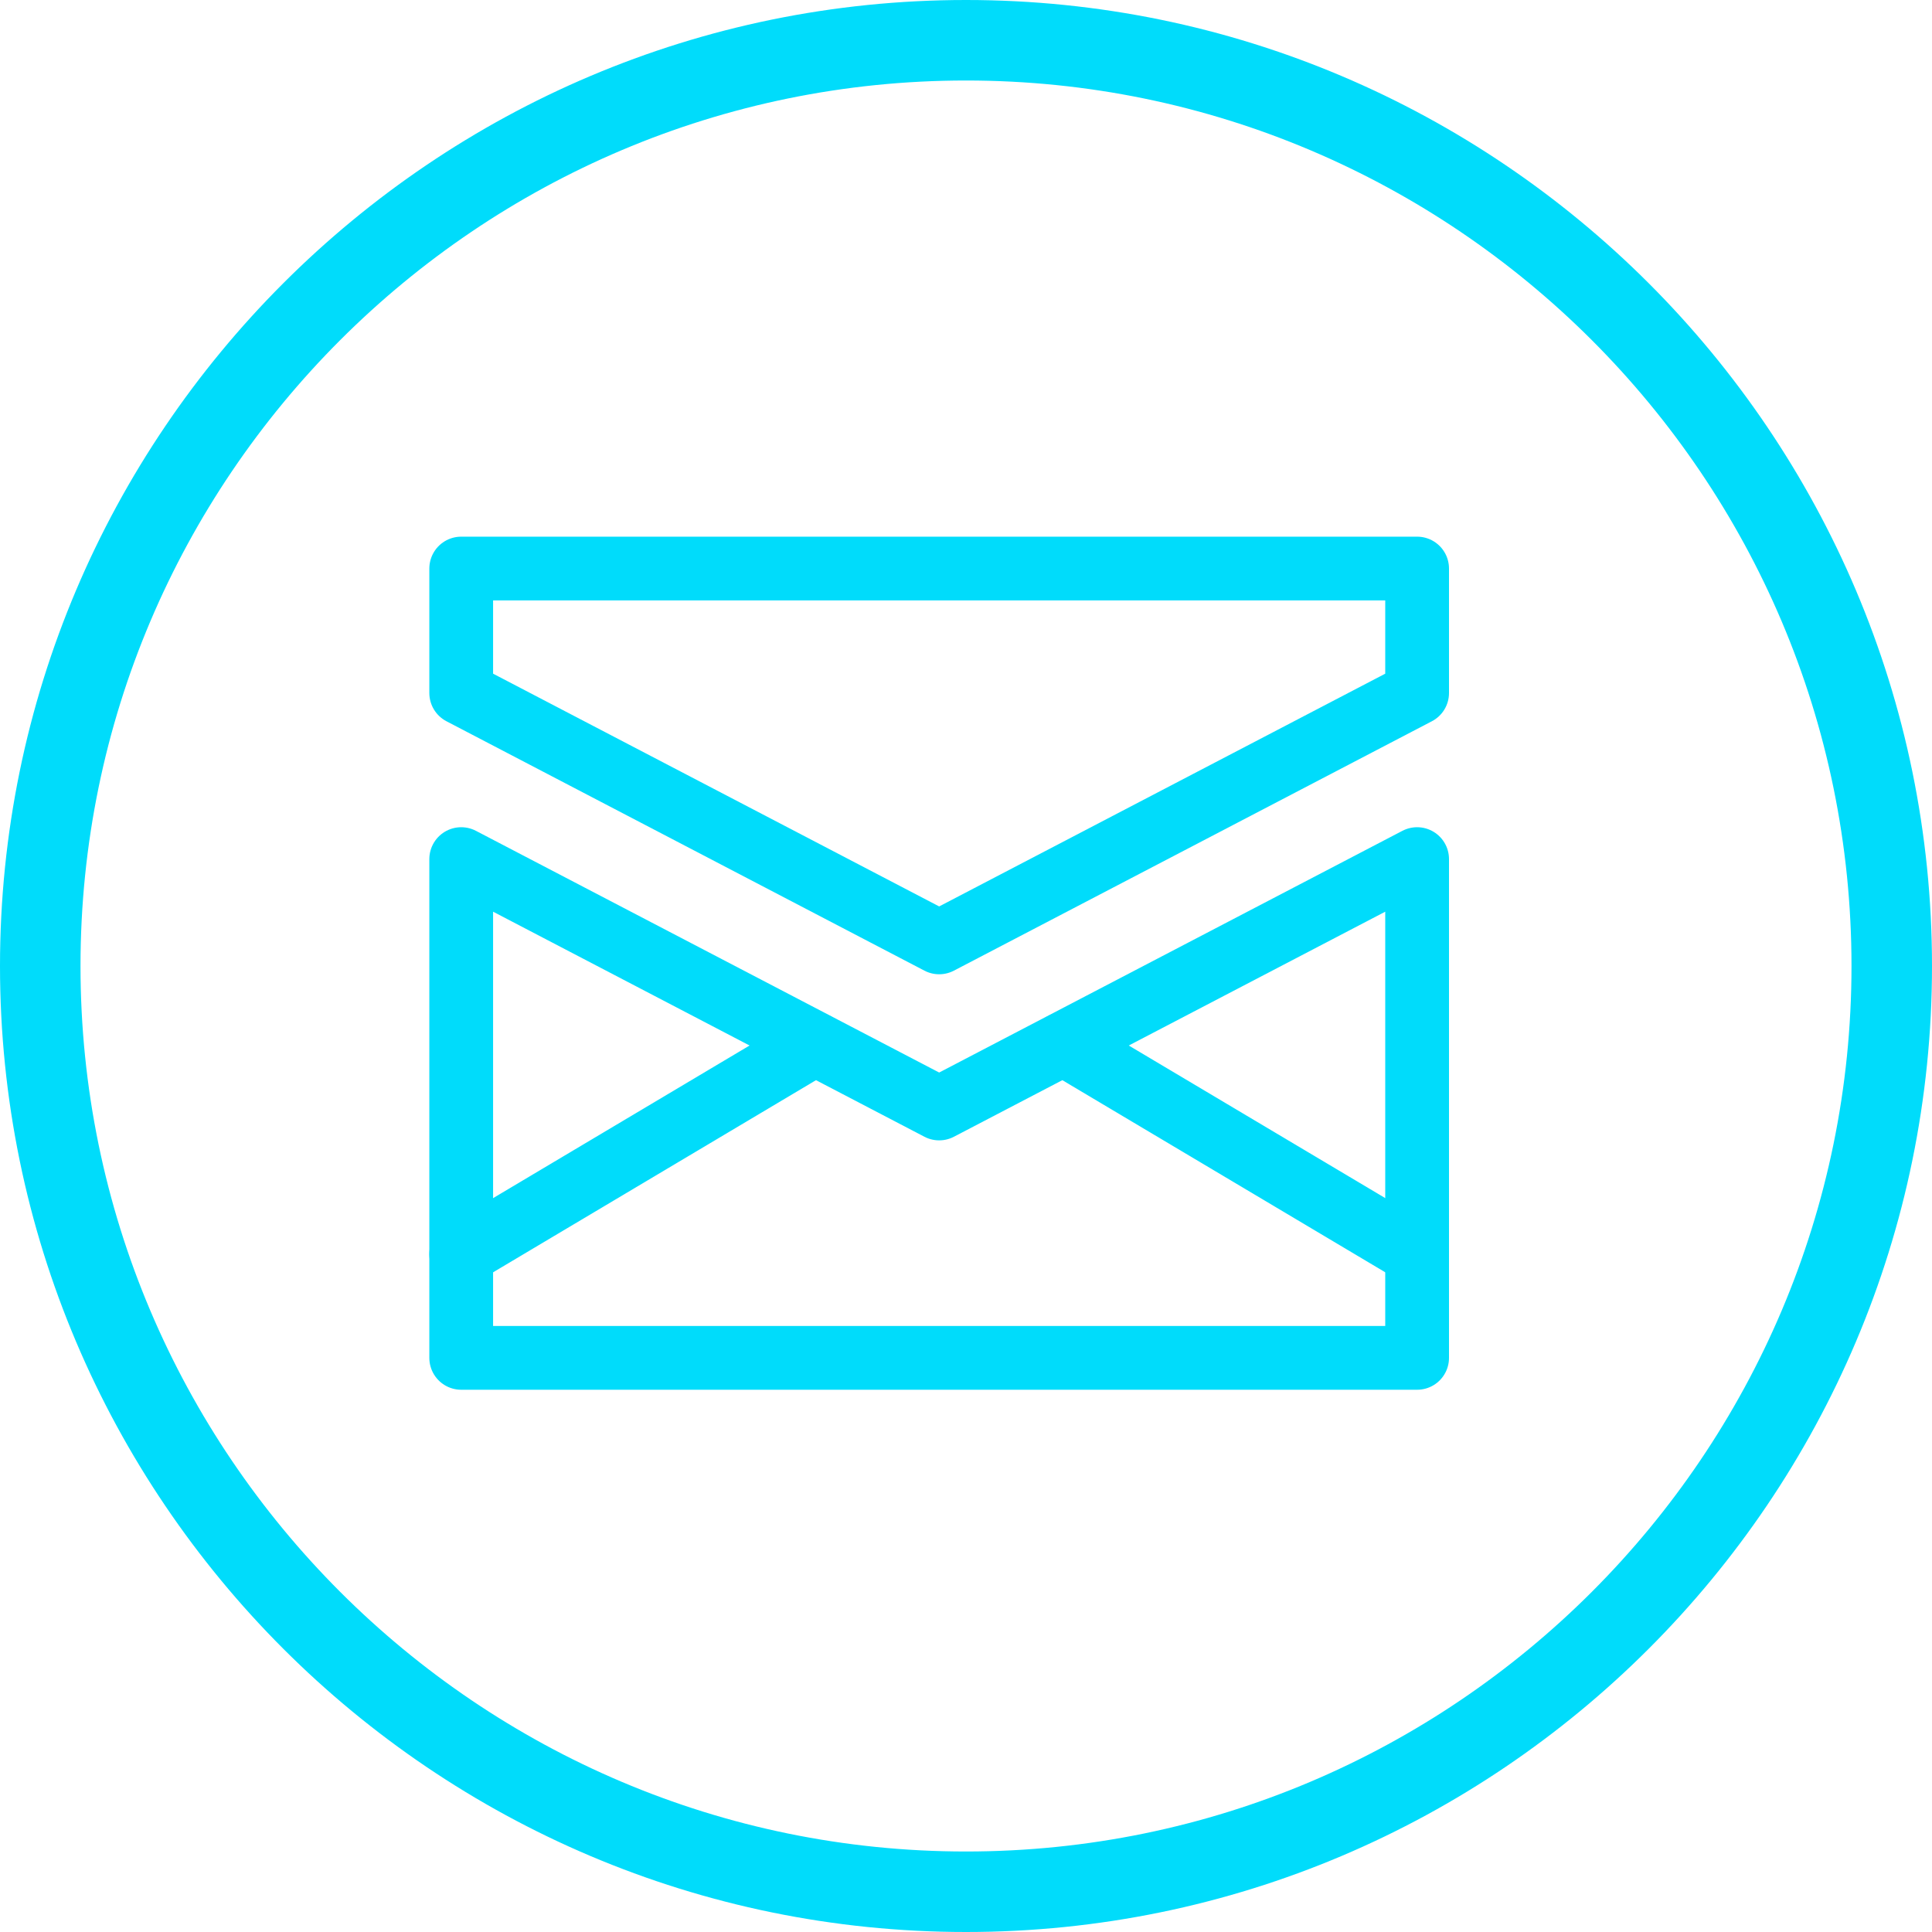
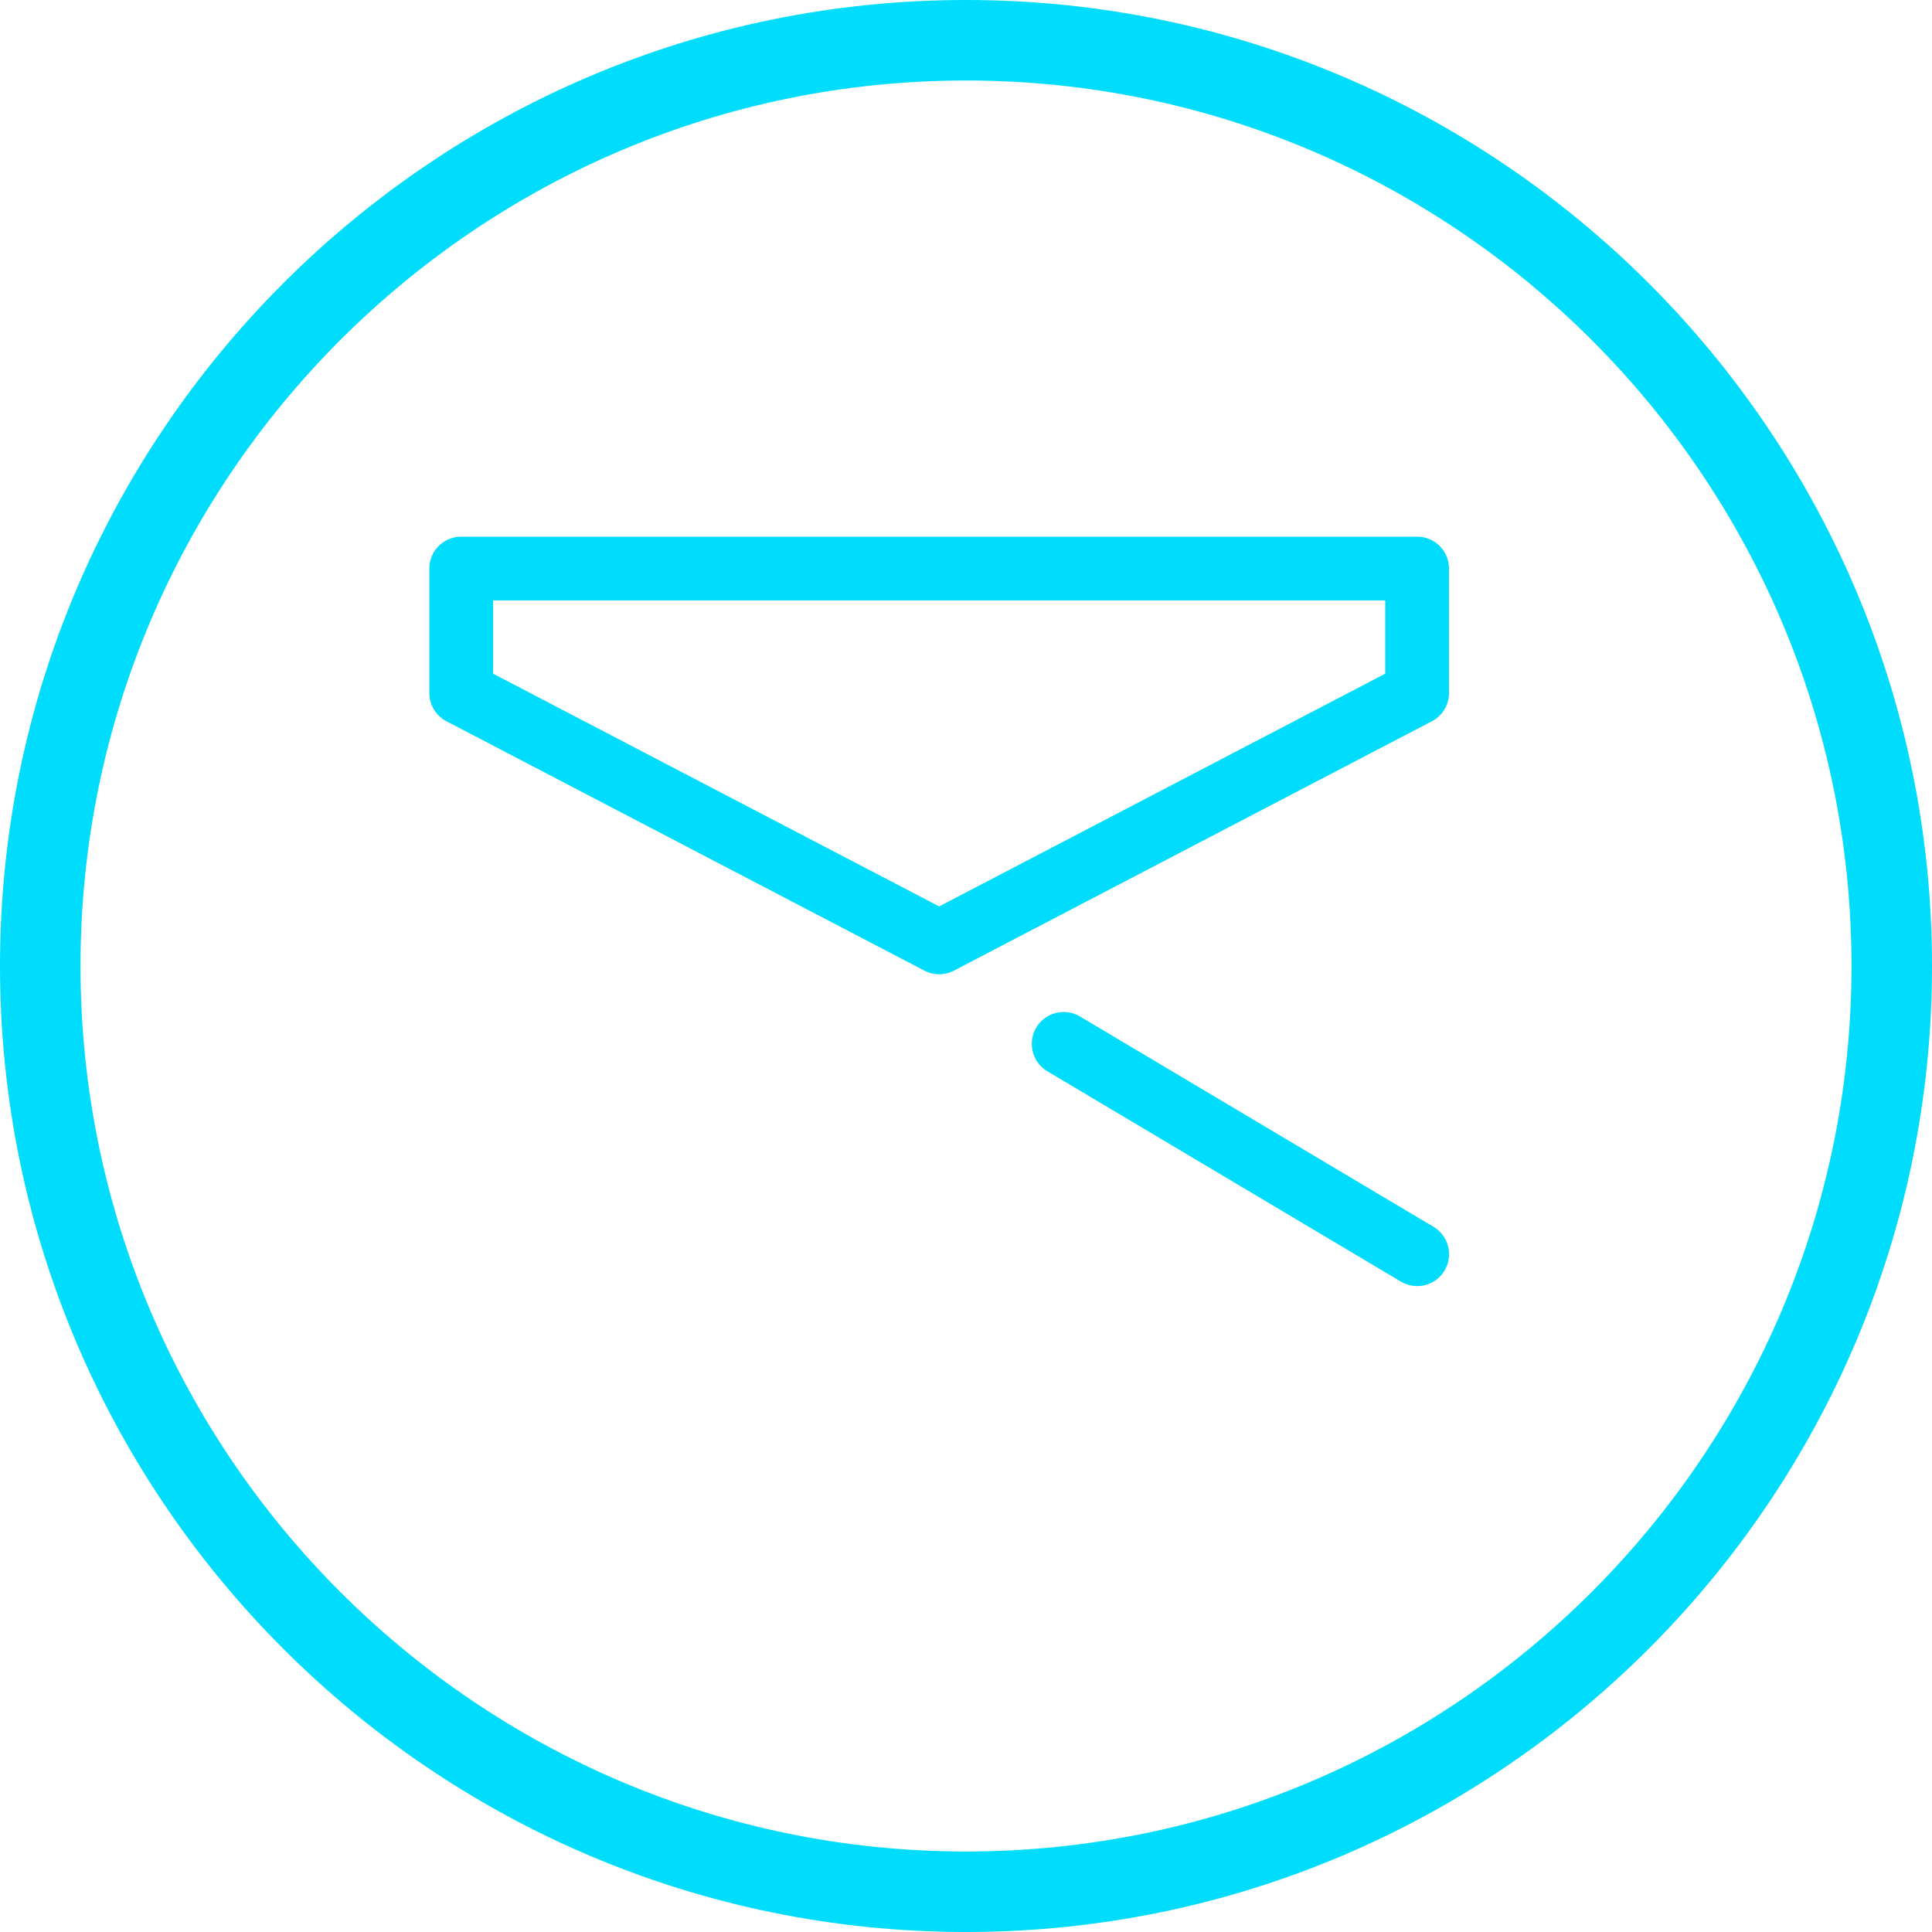
<svg xmlns="http://www.w3.org/2000/svg" width="36" height="36" viewBox="0 0 36 36" fill="none">
  <path d="M18 36C8.075 36 0 27.925 0 18C0 8.075 8.075 0 18 0C27.925 0 36 8.075 36 18C36 27.925 27.925 36 18 36ZM18 1.5C8.902 1.5 1.5 8.902 1.5 18C1.5 27.098 8.902 34.5 18 34.5C27.098 34.5 34.5 27.098 34.5 18C34.5 8.902 27.098 1.5 18 1.5Z" fill="#00DCFB" />
  <g clip-path="url(#clip0_4007_90986)">
    <path d="M26.406 12.913L17.5 17.56L8.594 12.913V10.594H26.406V12.913Z" stroke="#00DCFB" stroke-width="1.188" stroke-linecap="round" stroke-linejoin="round" />
-     <path d="M8.594 16.008L17.5 20.655L26.406 16.008V25.302H8.594V16.008Z" stroke="#00DCFB" stroke-width="1.188" stroke-linecap="round" stroke-linejoin="round" />
    <path d="M19.82 19.451L26.407 23.37" stroke="#00DCFB" stroke-width="1.188" stroke-linecap="round" stroke-linejoin="round" />
-     <path d="M15.18 19.451L8.594 23.37" stroke="#00DCFB" stroke-width="1.188" stroke-linecap="round" stroke-linejoin="round" />
  </g>
  <defs>
    <clipPath id="clip0_4007_90986">
      <rect width="19" height="15.897" fill="white" transform="translate(8 10)" />
    </clipPath>
  </defs>
</svg>